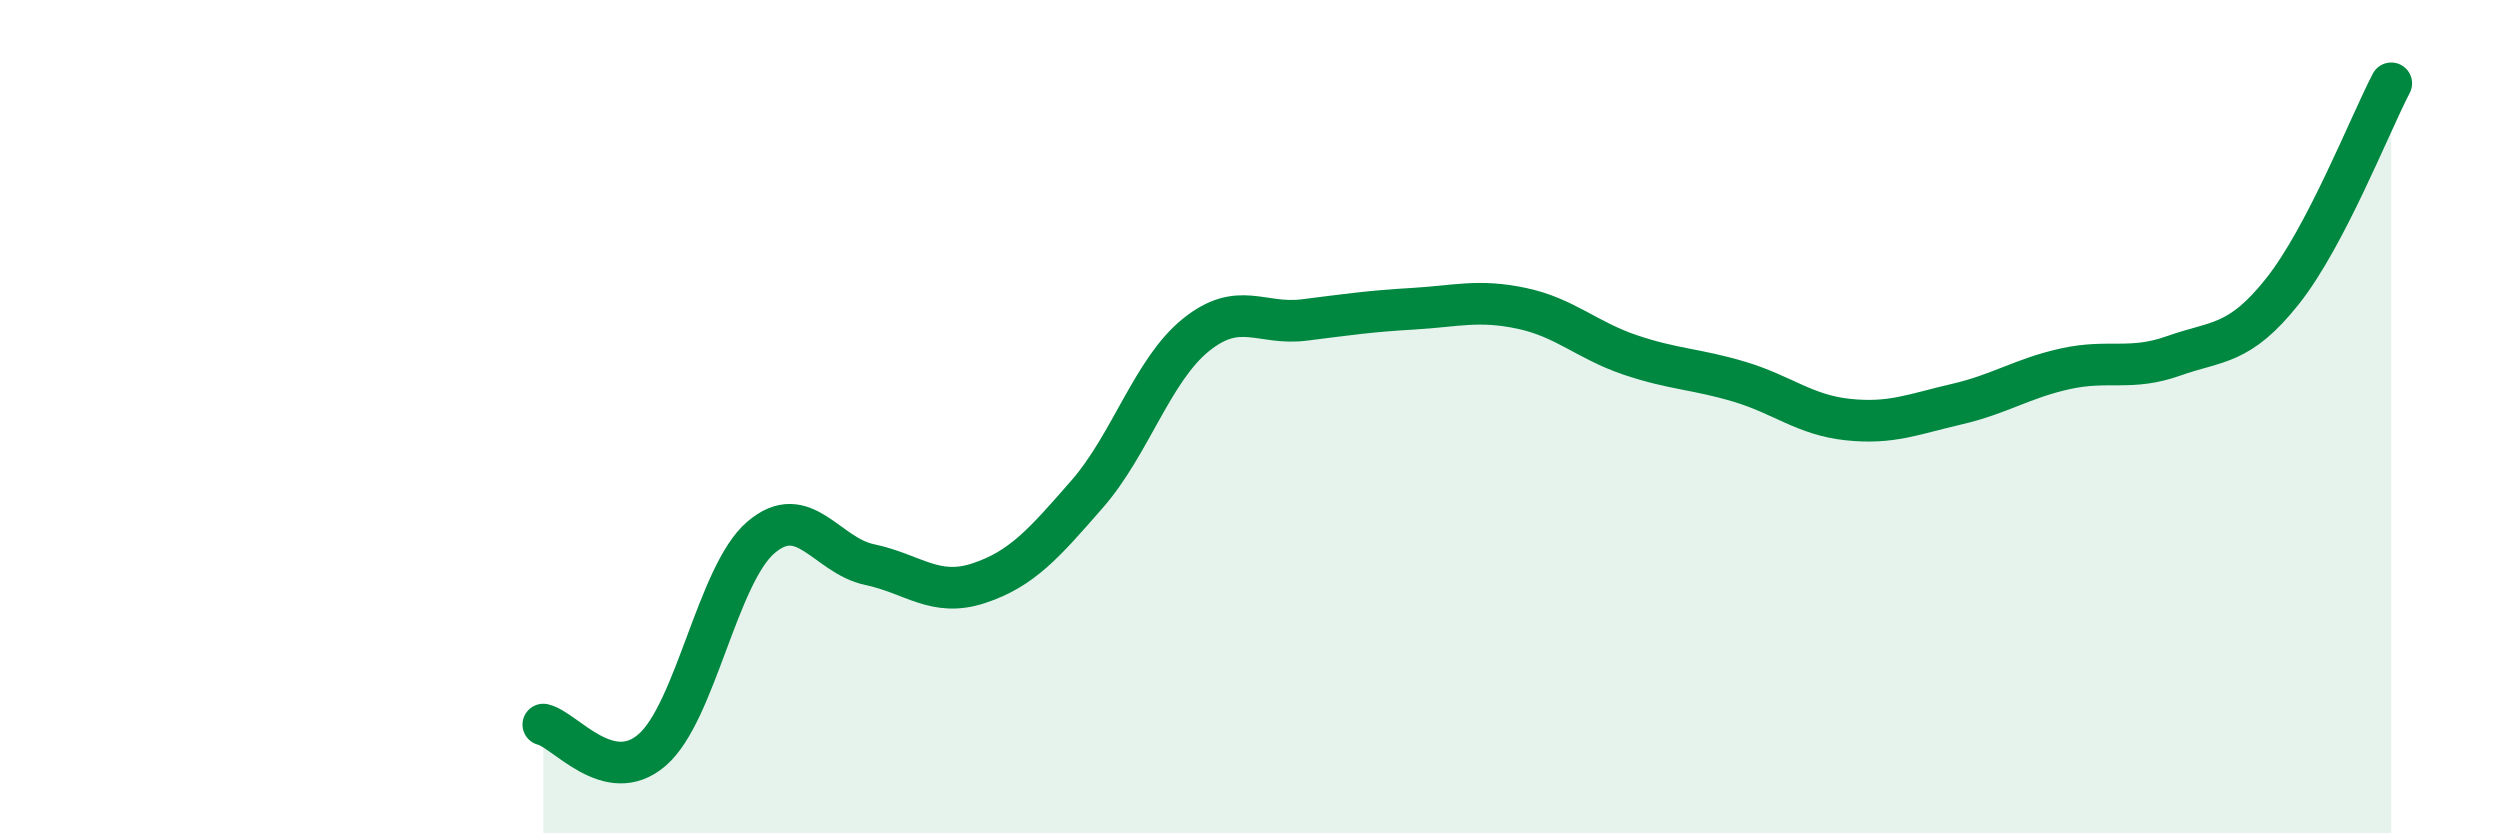
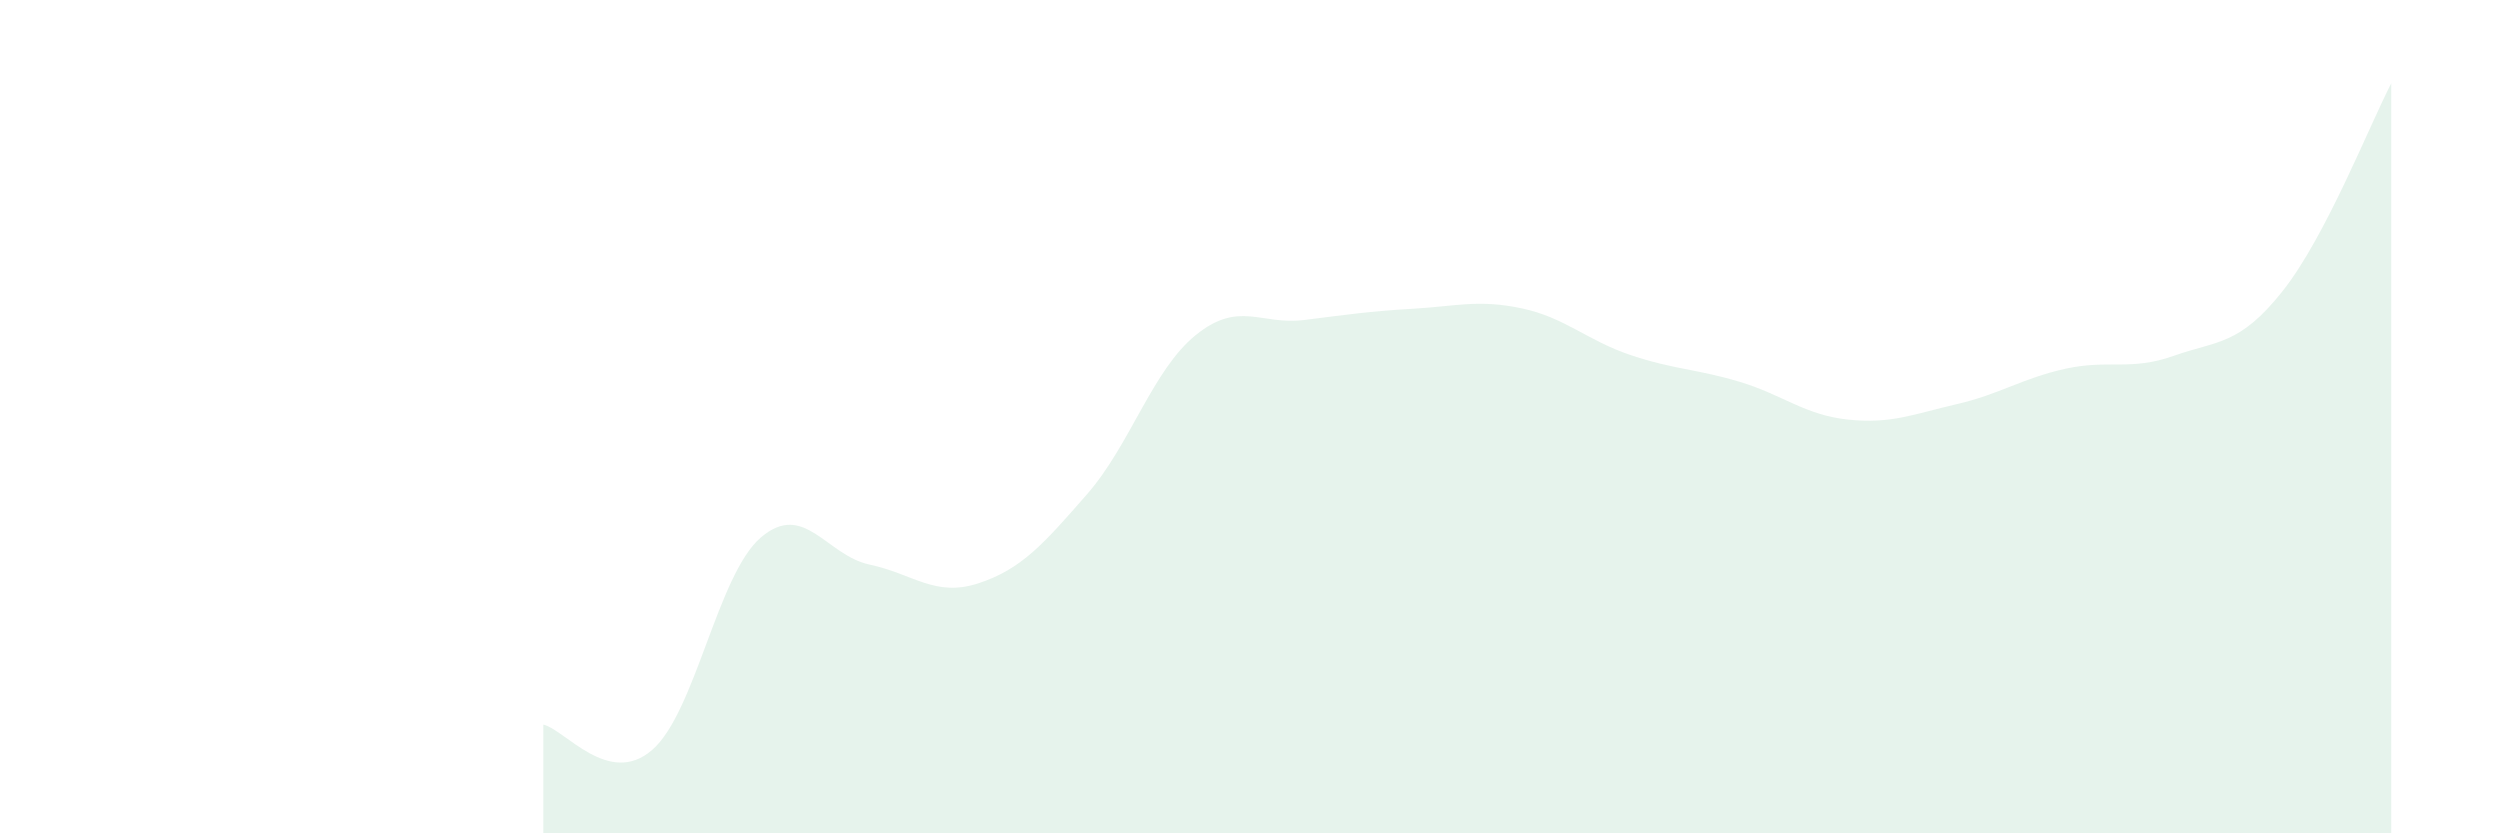
<svg xmlns="http://www.w3.org/2000/svg" width="60" height="20" viewBox="0 0 60 20">
  <path d="M 13.04,17.39 C 13.56,17.51 14.61,18.9 15.65,18 C 16.69,17.1 17.22,13.79 18.26,12.9 C 19.3,12.01 19.83,13.33 20.87,13.55 C 21.91,13.77 22.44,14.34 23.48,14 C 24.52,13.66 25.05,13.05 26.09,11.86 C 27.13,10.67 27.66,8.88 28.7,8.04 C 29.74,7.2 30.26,7.81 31.3,7.68 C 32.34,7.55 32.87,7.47 33.91,7.41 C 34.95,7.35 35.48,7.18 36.52,7.4 C 37.56,7.62 38.09,8.17 39.13,8.52 C 40.17,8.87 40.7,8.85 41.74,9.16 C 42.78,9.47 43.31,9.96 44.35,10.07 C 45.39,10.18 45.92,9.94 46.96,9.7 C 48,9.46 48.53,9.08 49.57,8.85 C 50.61,8.62 51.13,8.91 52.17,8.54 C 53.21,8.17 53.74,8.3 54.78,6.99 C 55.82,5.68 56.87,3 57.39,2L57.39 20L13.04 20Z" fill="#008740" opacity="0.1" stroke-linecap="round" stroke-linejoin="round" />
-   <path d="M 13.04,17.39 C 13.56,17.51 14.61,18.9 15.65,18 C 16.69,17.1 17.22,13.79 18.26,12.9 C 19.3,12.01 19.83,13.33 20.87,13.55 C 21.91,13.77 22.44,14.34 23.48,14 C 24.52,13.66 25.05,13.05 26.09,11.86 C 27.13,10.67 27.66,8.88 28.7,8.04 C 29.74,7.2 30.26,7.81 31.3,7.68 C 32.34,7.55 32.87,7.47 33.91,7.41 C 34.95,7.35 35.48,7.18 36.52,7.4 C 37.56,7.62 38.09,8.17 39.13,8.52 C 40.17,8.87 40.7,8.85 41.74,9.16 C 42.78,9.47 43.31,9.96 44.35,10.07 C 45.39,10.18 45.92,9.94 46.96,9.7 C 48,9.46 48.53,9.08 49.57,8.85 C 50.61,8.62 51.13,8.91 52.17,8.54 C 53.21,8.17 53.74,8.3 54.78,6.99 C 55.82,5.68 56.87,3 57.39,2" stroke="#008740" stroke-width="1" fill="none" stroke-linecap="round" stroke-linejoin="round" />
</svg>